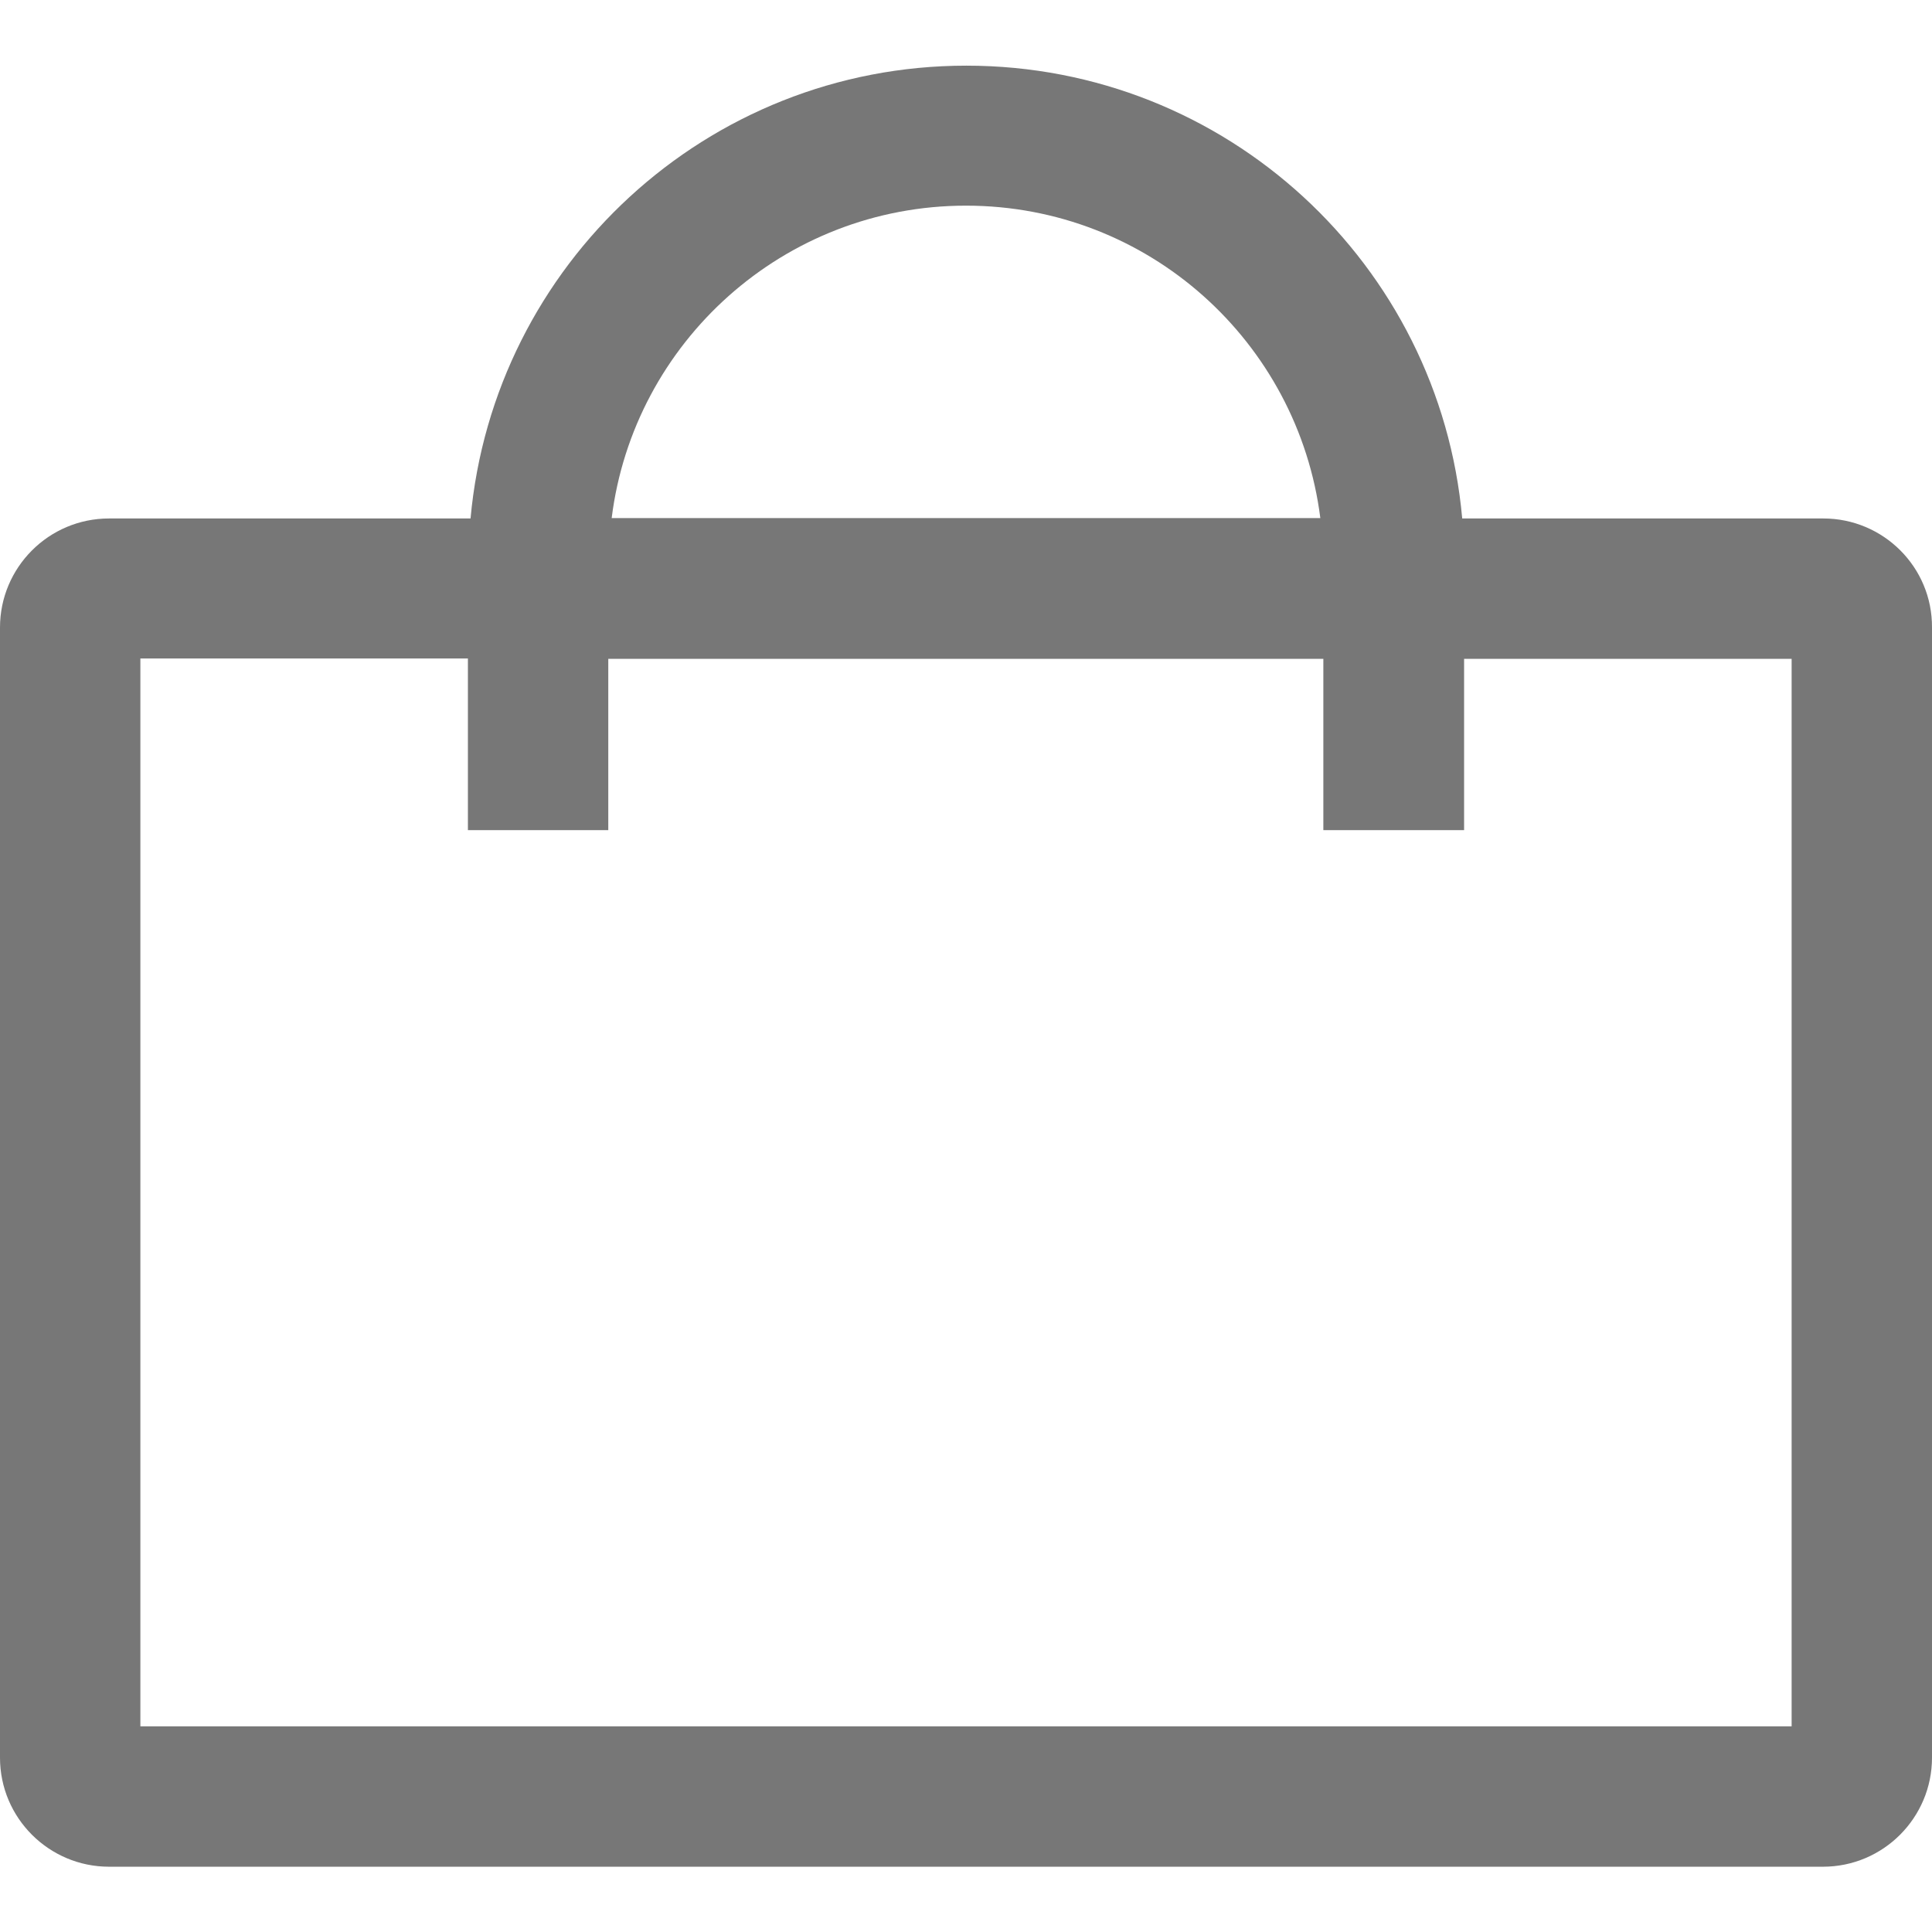
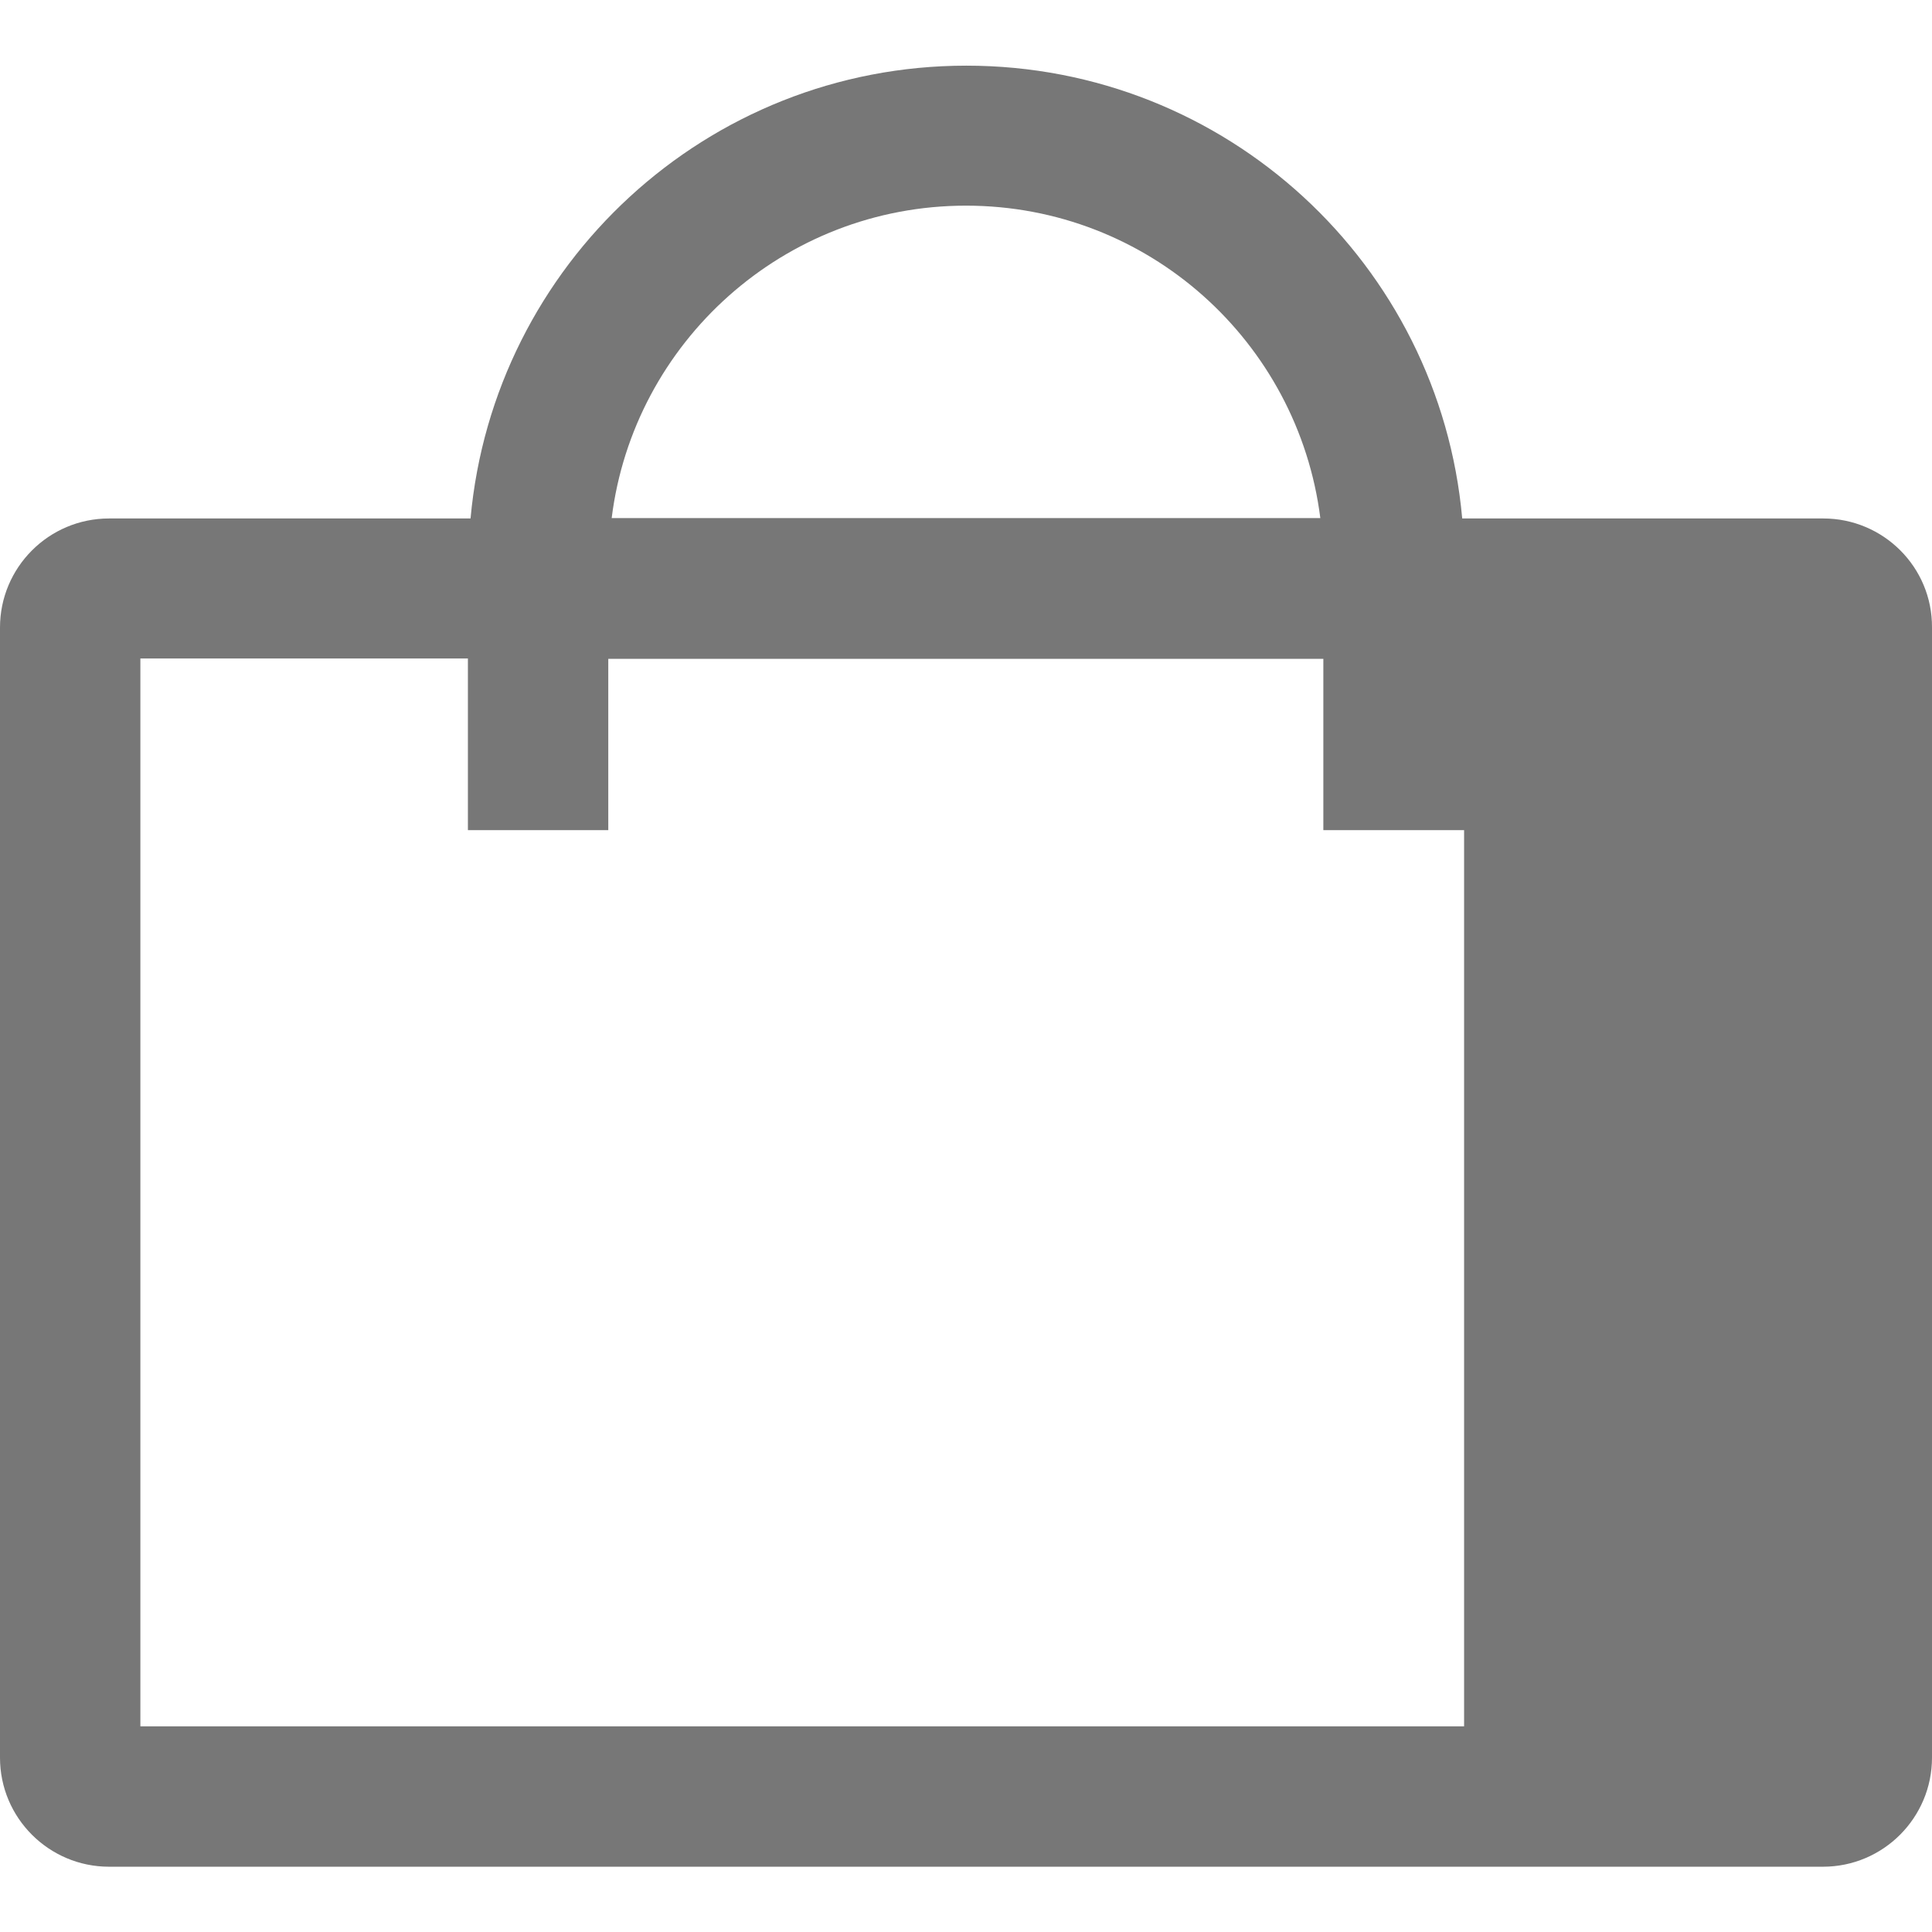
<svg xmlns="http://www.w3.org/2000/svg" version="1.1" id="圖層_1" x="0px" y="0px" viewBox="0 0 512 512" style="enable-background:new 0 0 512 512;" xml:space="preserve">
  <style type="text/css">
	.st0{fill:#777777;}
</style>
-   <path class="st0" d="M483.2,137.4h-95.7c-6-67.3-62.5-120-131.4-120c-68.8,0-125.3,52.7-131.4,120H28.9c-16,0-28.9,13-28.9,28.9  v299.5c0,16,13,28.9,28.9,28.9h454.2c16,0,28.9-13,28.9-28.9V166.3C512.1,150.3,499.1,137.4,483.2,137.4z M256,54.5  c48.3,0,88,36.1,93.9,82.8H162.1C167.9,90.7,207.7,54.5,256,54.5z M474.9,457.5H37.2v-283H124V220h37.2v-45.4h189.5V220h37.3v-45.4  h86.8V457.5z" />
+   <path class="st0" d="M483.2,137.4h-95.7c-6-67.3-62.5-120-131.4-120c-68.8,0-125.3,52.7-131.4,120H28.9c-16,0-28.9,13-28.9,28.9  v299.5c0,16,13,28.9,28.9,28.9h454.2c16,0,28.9-13,28.9-28.9V166.3C512.1,150.3,499.1,137.4,483.2,137.4z M256,54.5  c48.3,0,88,36.1,93.9,82.8H162.1C167.9,90.7,207.7,54.5,256,54.5z M474.9,457.5H37.2v-283H124V220h37.2v-45.4h189.5V220h37.3v-45.4  V457.5z" />
</svg>